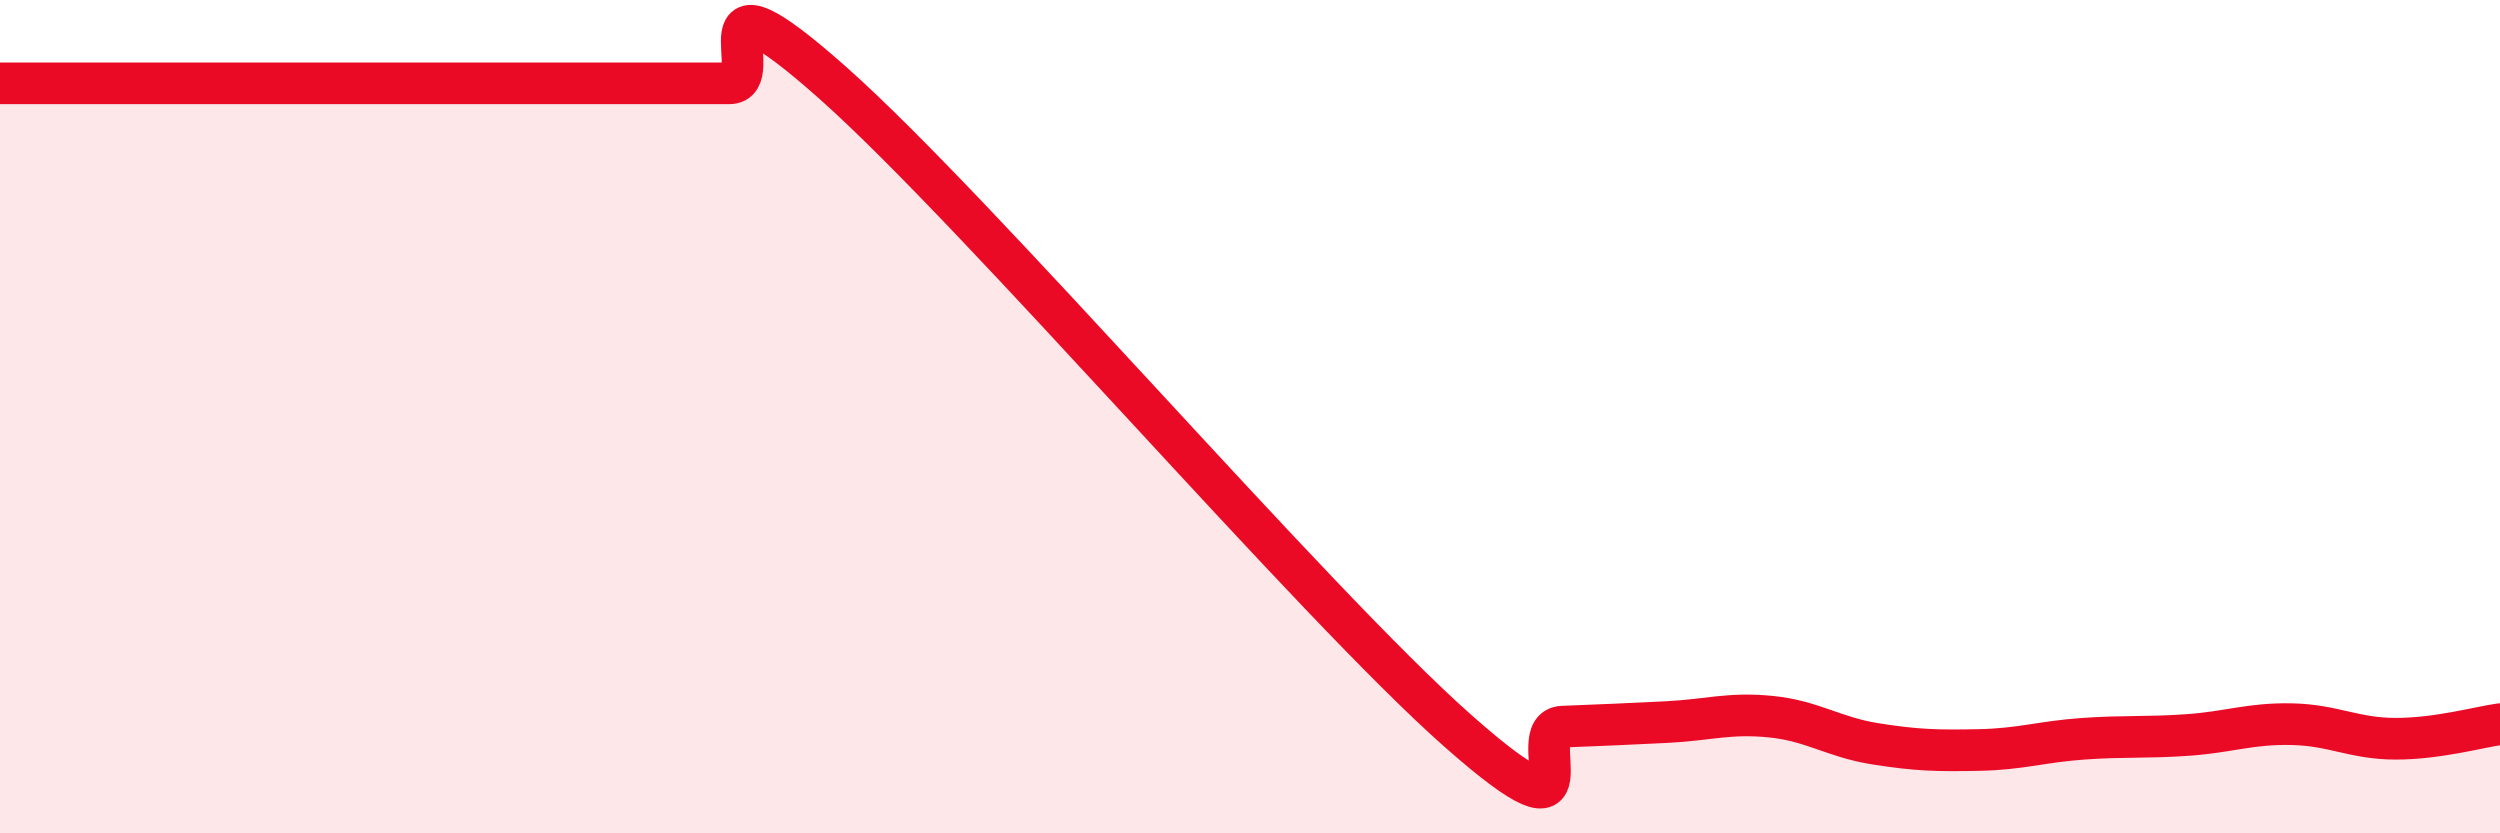
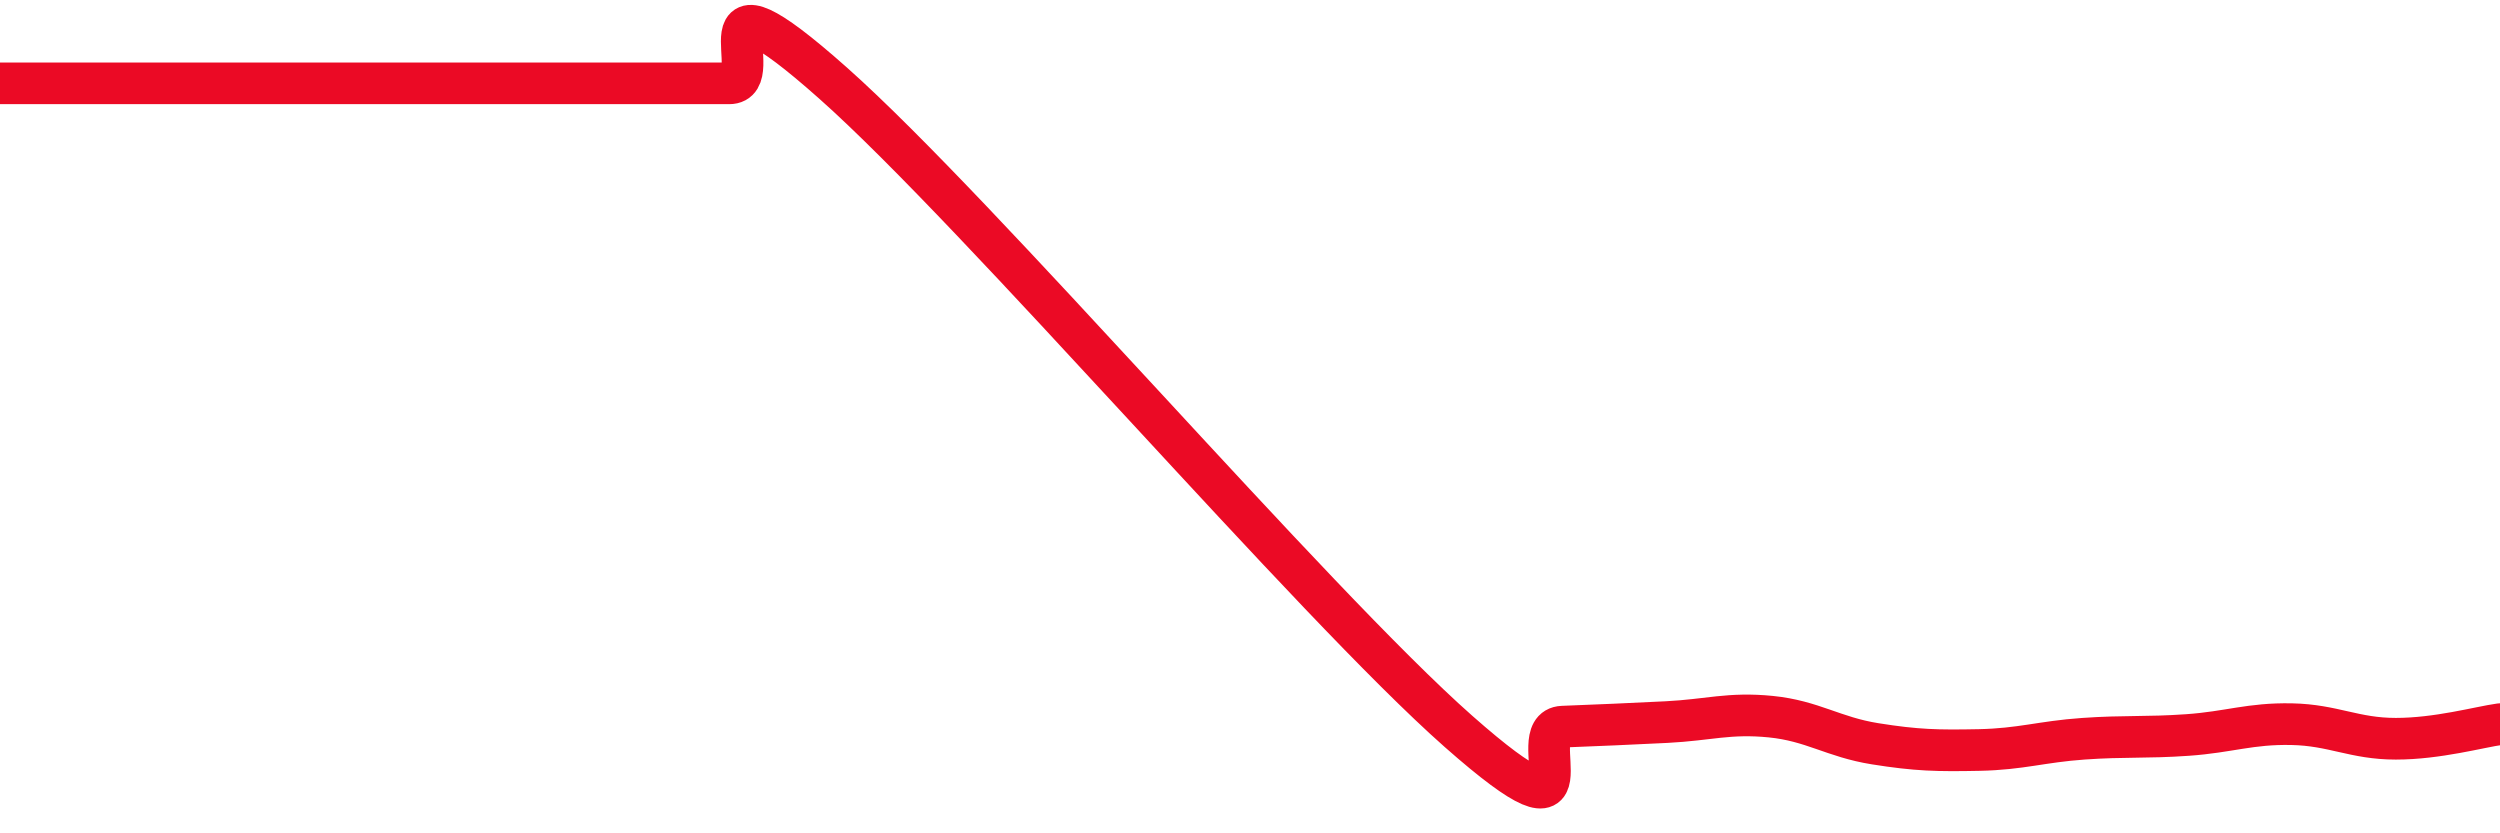
<svg xmlns="http://www.w3.org/2000/svg" width="60" height="20" viewBox="0 0 60 20">
-   <path d="M 0,2 C 0.5,2 1.5,2 2.5,2 C 3.5,2 4,2 5,2 C 6,2 6.5,2 7.5,2 C 8.5,2 9,2 10,2 C 11,2 11.5,2 12.5,2 C 13.5,2 14,2 15,2 C 16,2 16.5,2 17.5,2 C 18.5,2 16.5,-1.11 20,2 C 23.5,5.11 31.5,14.46 35,17.55 C 38.5,20.64 36.5,17.48 37.5,17.44 C 38.5,17.4 39,17.38 40,17.33 C 41,17.28 41.5,17.1 42.5,17.2 C 43.5,17.3 44,17.69 45,17.85 C 46,18.01 46.5,18.02 47.5,18 C 48.5,17.98 49,17.8 50,17.73 C 51,17.66 51.5,17.71 52.5,17.64 C 53.5,17.57 54,17.36 55,17.38 C 56,17.4 56.5,17.73 57.5,17.73 C 58.5,17.73 59.5,17.45 60,17.38L60 20L0 20Z" fill="#EB0A25" opacity="0.1" stroke-linecap="round" stroke-linejoin="round" />
  <path d="M 0,2 C 0.5,2 1.5,2 2.5,2 C 3.5,2 4,2 5,2 C 6,2 6.5,2 7.5,2 C 8.5,2 9,2 10,2 C 11,2 11.5,2 12.5,2 C 13.5,2 14,2 15,2 C 16,2 16.5,2 17.5,2 C 18.5,2 16.5,-1.11 20,2 C 23.5,5.11 31.5,14.46 35,17.55 C 38.5,20.64 36.5,17.48 37.5,17.44 C 38.5,17.4 39,17.38 40,17.33 C 41,17.28 41.5,17.1 42.5,17.2 C 43.5,17.3 44,17.69 45,17.85 C 46,18.01 46.5,18.02 47.5,18 C 48.5,17.98 49,17.8 50,17.73 C 51,17.66 51.5,17.71 52.5,17.64 C 53.5,17.57 54,17.36 55,17.38 C 56,17.4 56.5,17.73 57.5,17.73 C 58.5,17.73 59.5,17.45 60,17.38" stroke="#EB0A25" stroke-width="1" fill="none" stroke-linecap="round" stroke-linejoin="round" />
</svg>